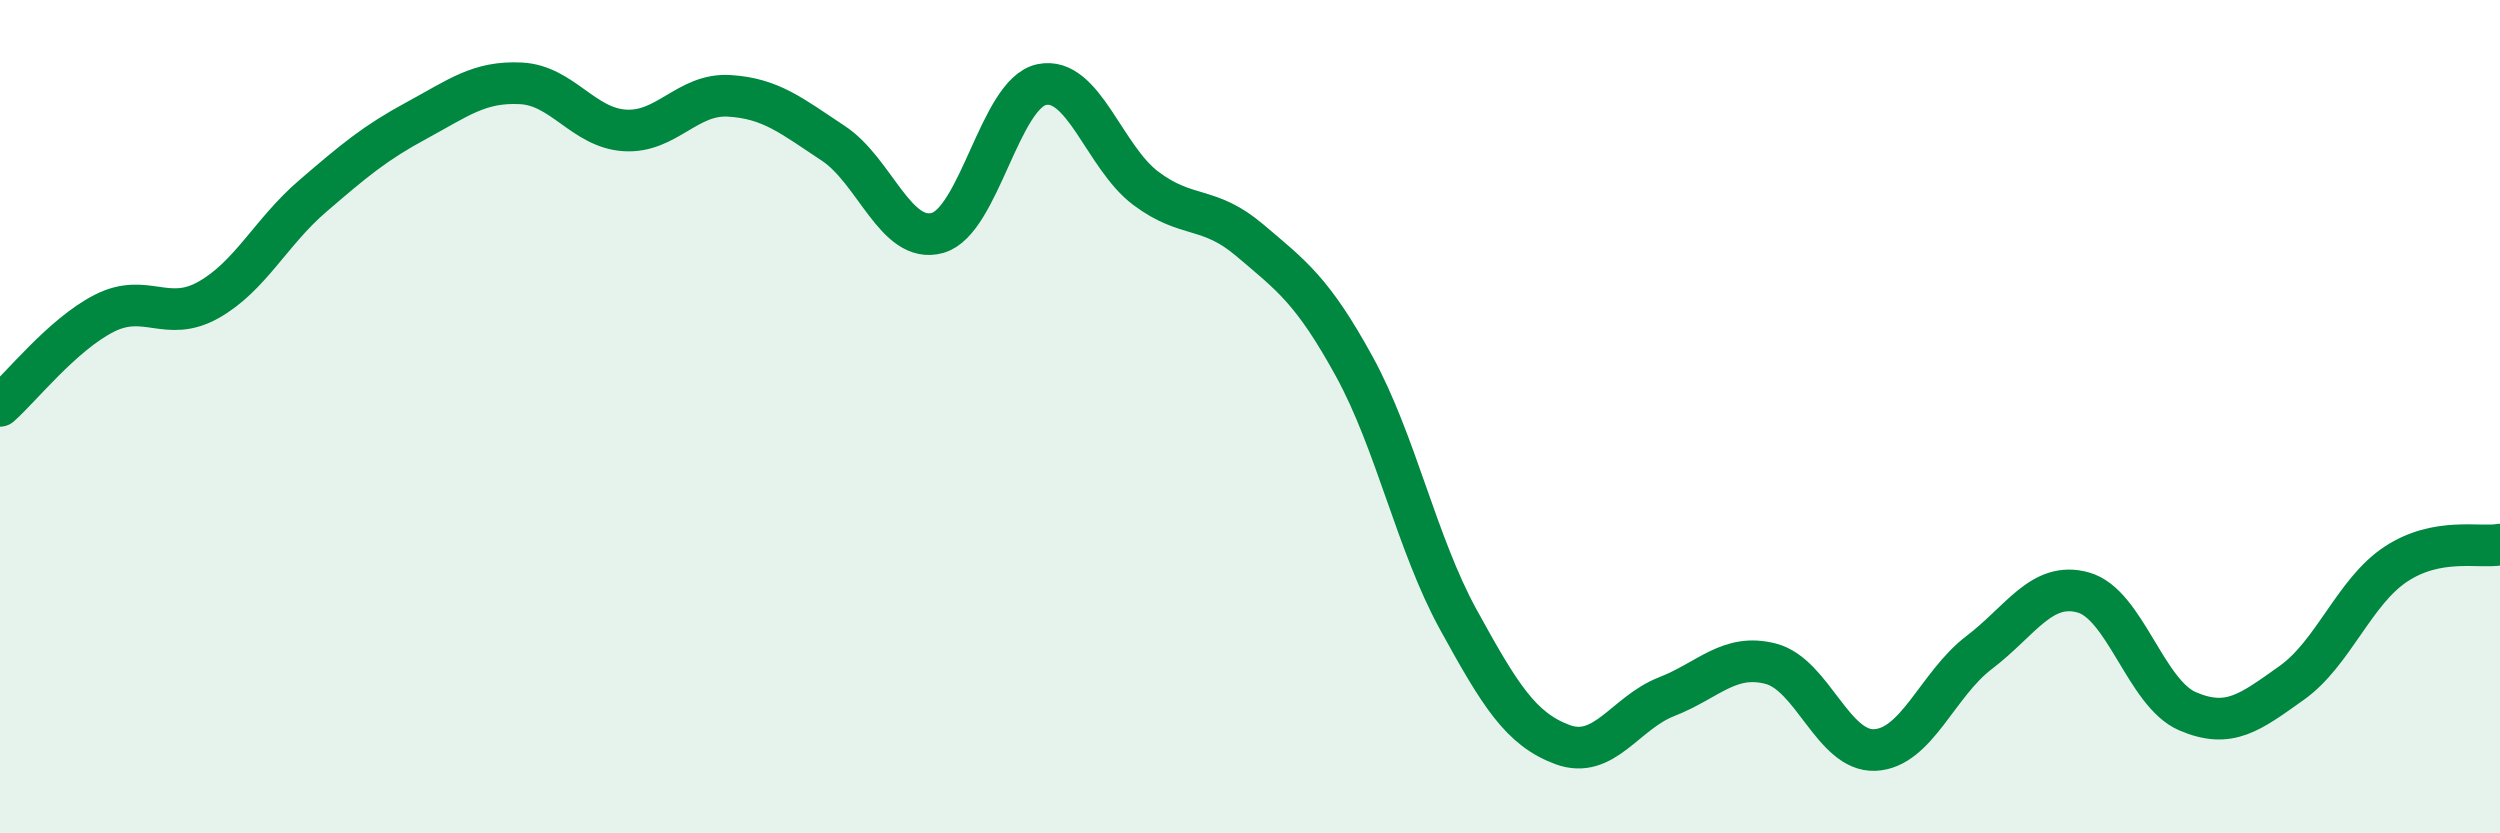
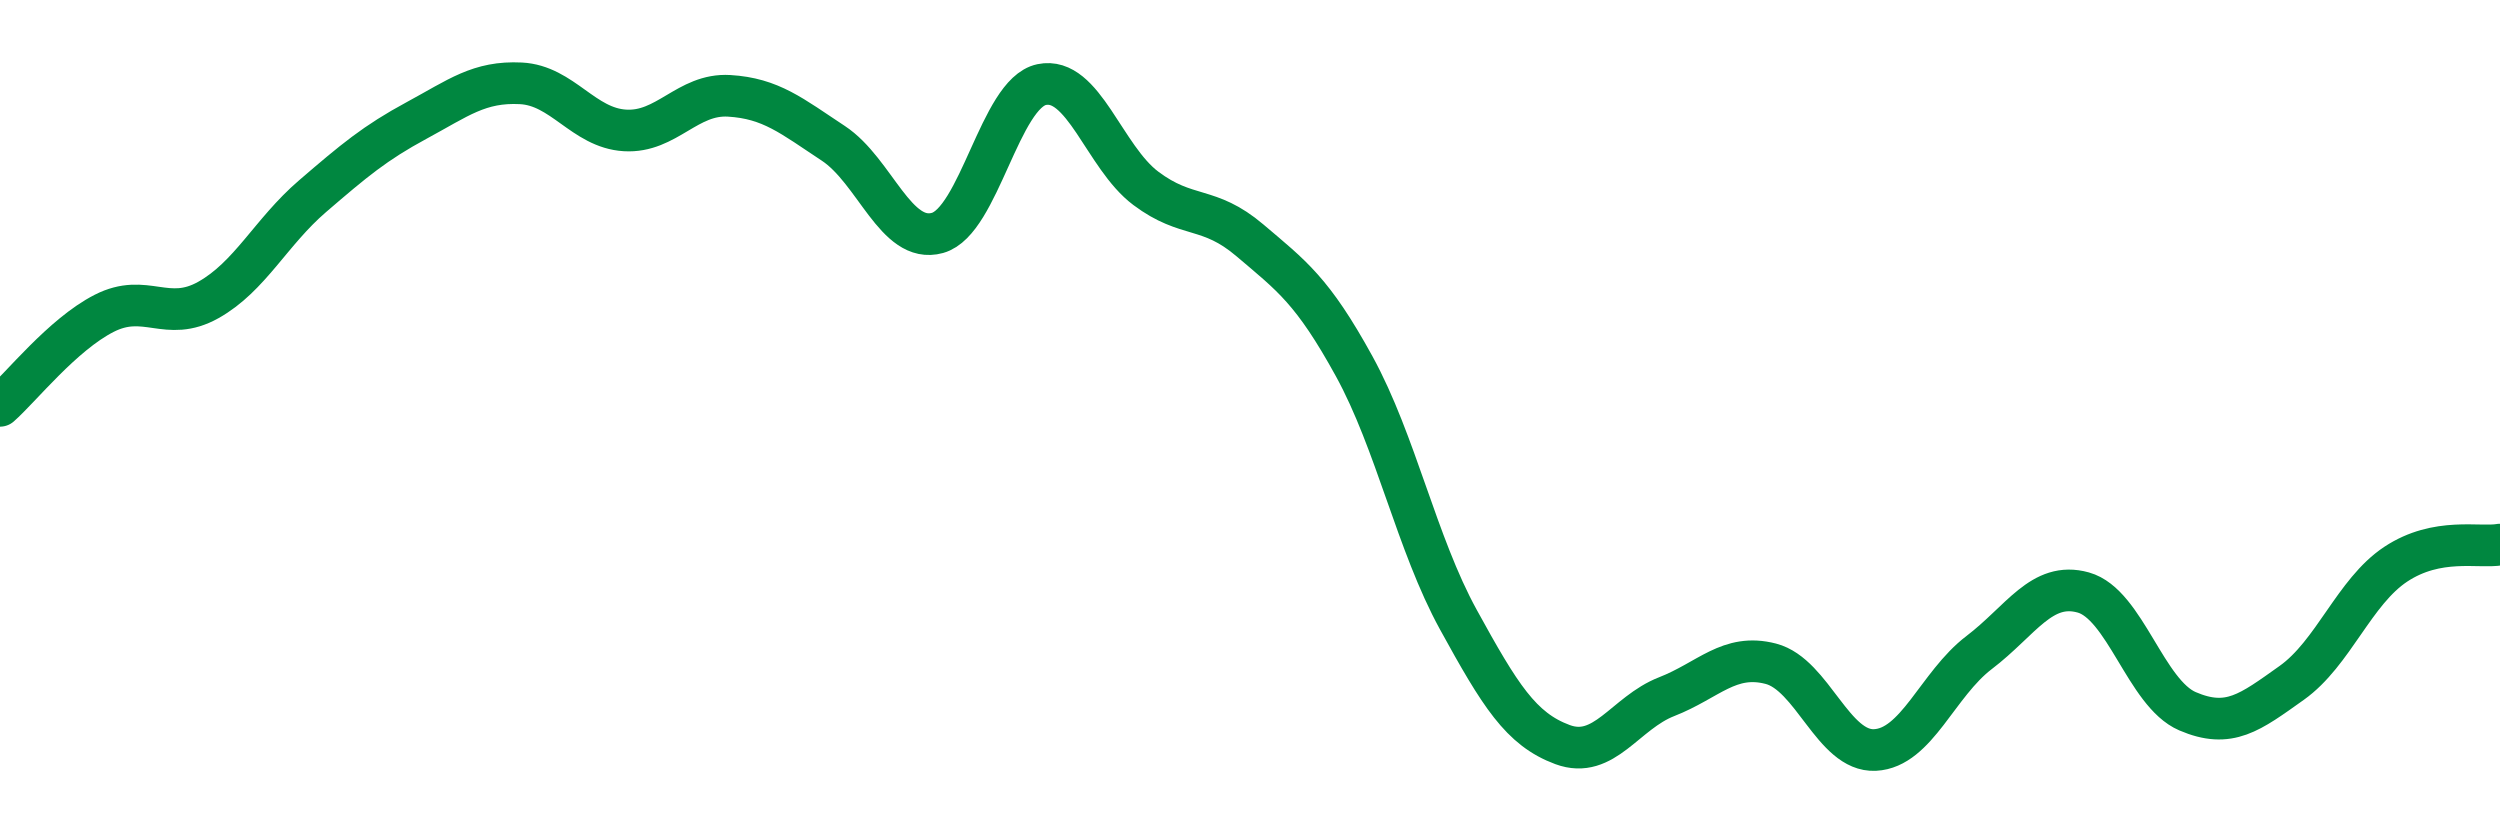
<svg xmlns="http://www.w3.org/2000/svg" width="60" height="20" viewBox="0 0 60 20">
-   <path d="M 0,9.74 C 0.5,9.3 1.5,8.03 2.5,7.52 C 3.5,7.01 4,7.76 5,7.2 C 6,6.64 6.5,5.57 7.5,4.71 C 8.5,3.85 9,3.43 10,2.89 C 11,2.35 11.5,1.95 12.5,2 C 13.5,2.05 14,3.07 15,3.13 C 16,3.19 16.5,2.24 17.5,2.3 C 18.5,2.36 19,2.78 20,3.44 C 21,4.1 21.5,5.87 22.5,5.59 C 23.5,5.31 24,2.24 25,2.03 C 26,1.82 26.5,3.77 27.5,4.52 C 28.5,5.27 29,4.92 30,5.77 C 31,6.62 31.5,6.97 32.5,8.79 C 33.5,10.61 34,13.05 35,14.87 C 36,16.69 36.5,17.5 37.5,17.87 C 38.5,18.24 39,17.11 40,16.72 C 41,16.33 41.5,15.67 42.5,15.93 C 43.5,16.19 44,18.05 45,18 C 46,17.95 46.5,16.42 47.5,15.66 C 48.5,14.9 49,13.94 50,14.22 C 51,14.5 51.5,16.64 52.5,17.07 C 53.5,17.5 54,17.1 55,16.39 C 56,15.68 56.5,14.2 57.5,13.54 C 58.5,12.88 59.5,13.16 60,13.07L60 20L0 20Z" fill="#008740" opacity="0.1" stroke-linecap="round" stroke-linejoin="round" />
  <path d="M 0,9.74 C 0.5,9.3 1.5,8.03 2.5,7.52 C 3.5,7.01 4,7.76 5,7.2 C 6,6.64 6.5,5.57 7.5,4.71 C 8.5,3.85 9,3.43 10,2.89 C 11,2.35 11.5,1.95 12.5,2 C 13.5,2.05 14,3.07 15,3.13 C 16,3.19 16.5,2.24 17.5,2.3 C 18.5,2.36 19,2.78 20,3.44 C 21,4.1 21.5,5.87 22.5,5.59 C 23.5,5.31 24,2.24 25,2.03 C 26,1.82 26.5,3.77 27.5,4.52 C 28.5,5.27 29,4.92 30,5.77 C 31,6.62 31.5,6.97 32.5,8.79 C 33.5,10.61 34,13.05 35,14.87 C 36,16.69 36.5,17.5 37.5,17.87 C 38.5,18.24 39,17.11 40,16.72 C 41,16.33 41.5,15.67 42.5,15.93 C 43.5,16.19 44,18.05 45,18 C 46,17.95 46.5,16.42 47.5,15.66 C 48.5,14.9 49,13.94 50,14.22 C 51,14.5 51.5,16.64 52.5,17.07 C 53.5,17.5 54,17.1 55,16.39 C 56,15.68 56.5,14.2 57.5,13.54 C 58.5,12.88 59.5,13.16 60,13.07" stroke="#008740" stroke-width="1" fill="none" stroke-linecap="round" stroke-linejoin="round" />
</svg>